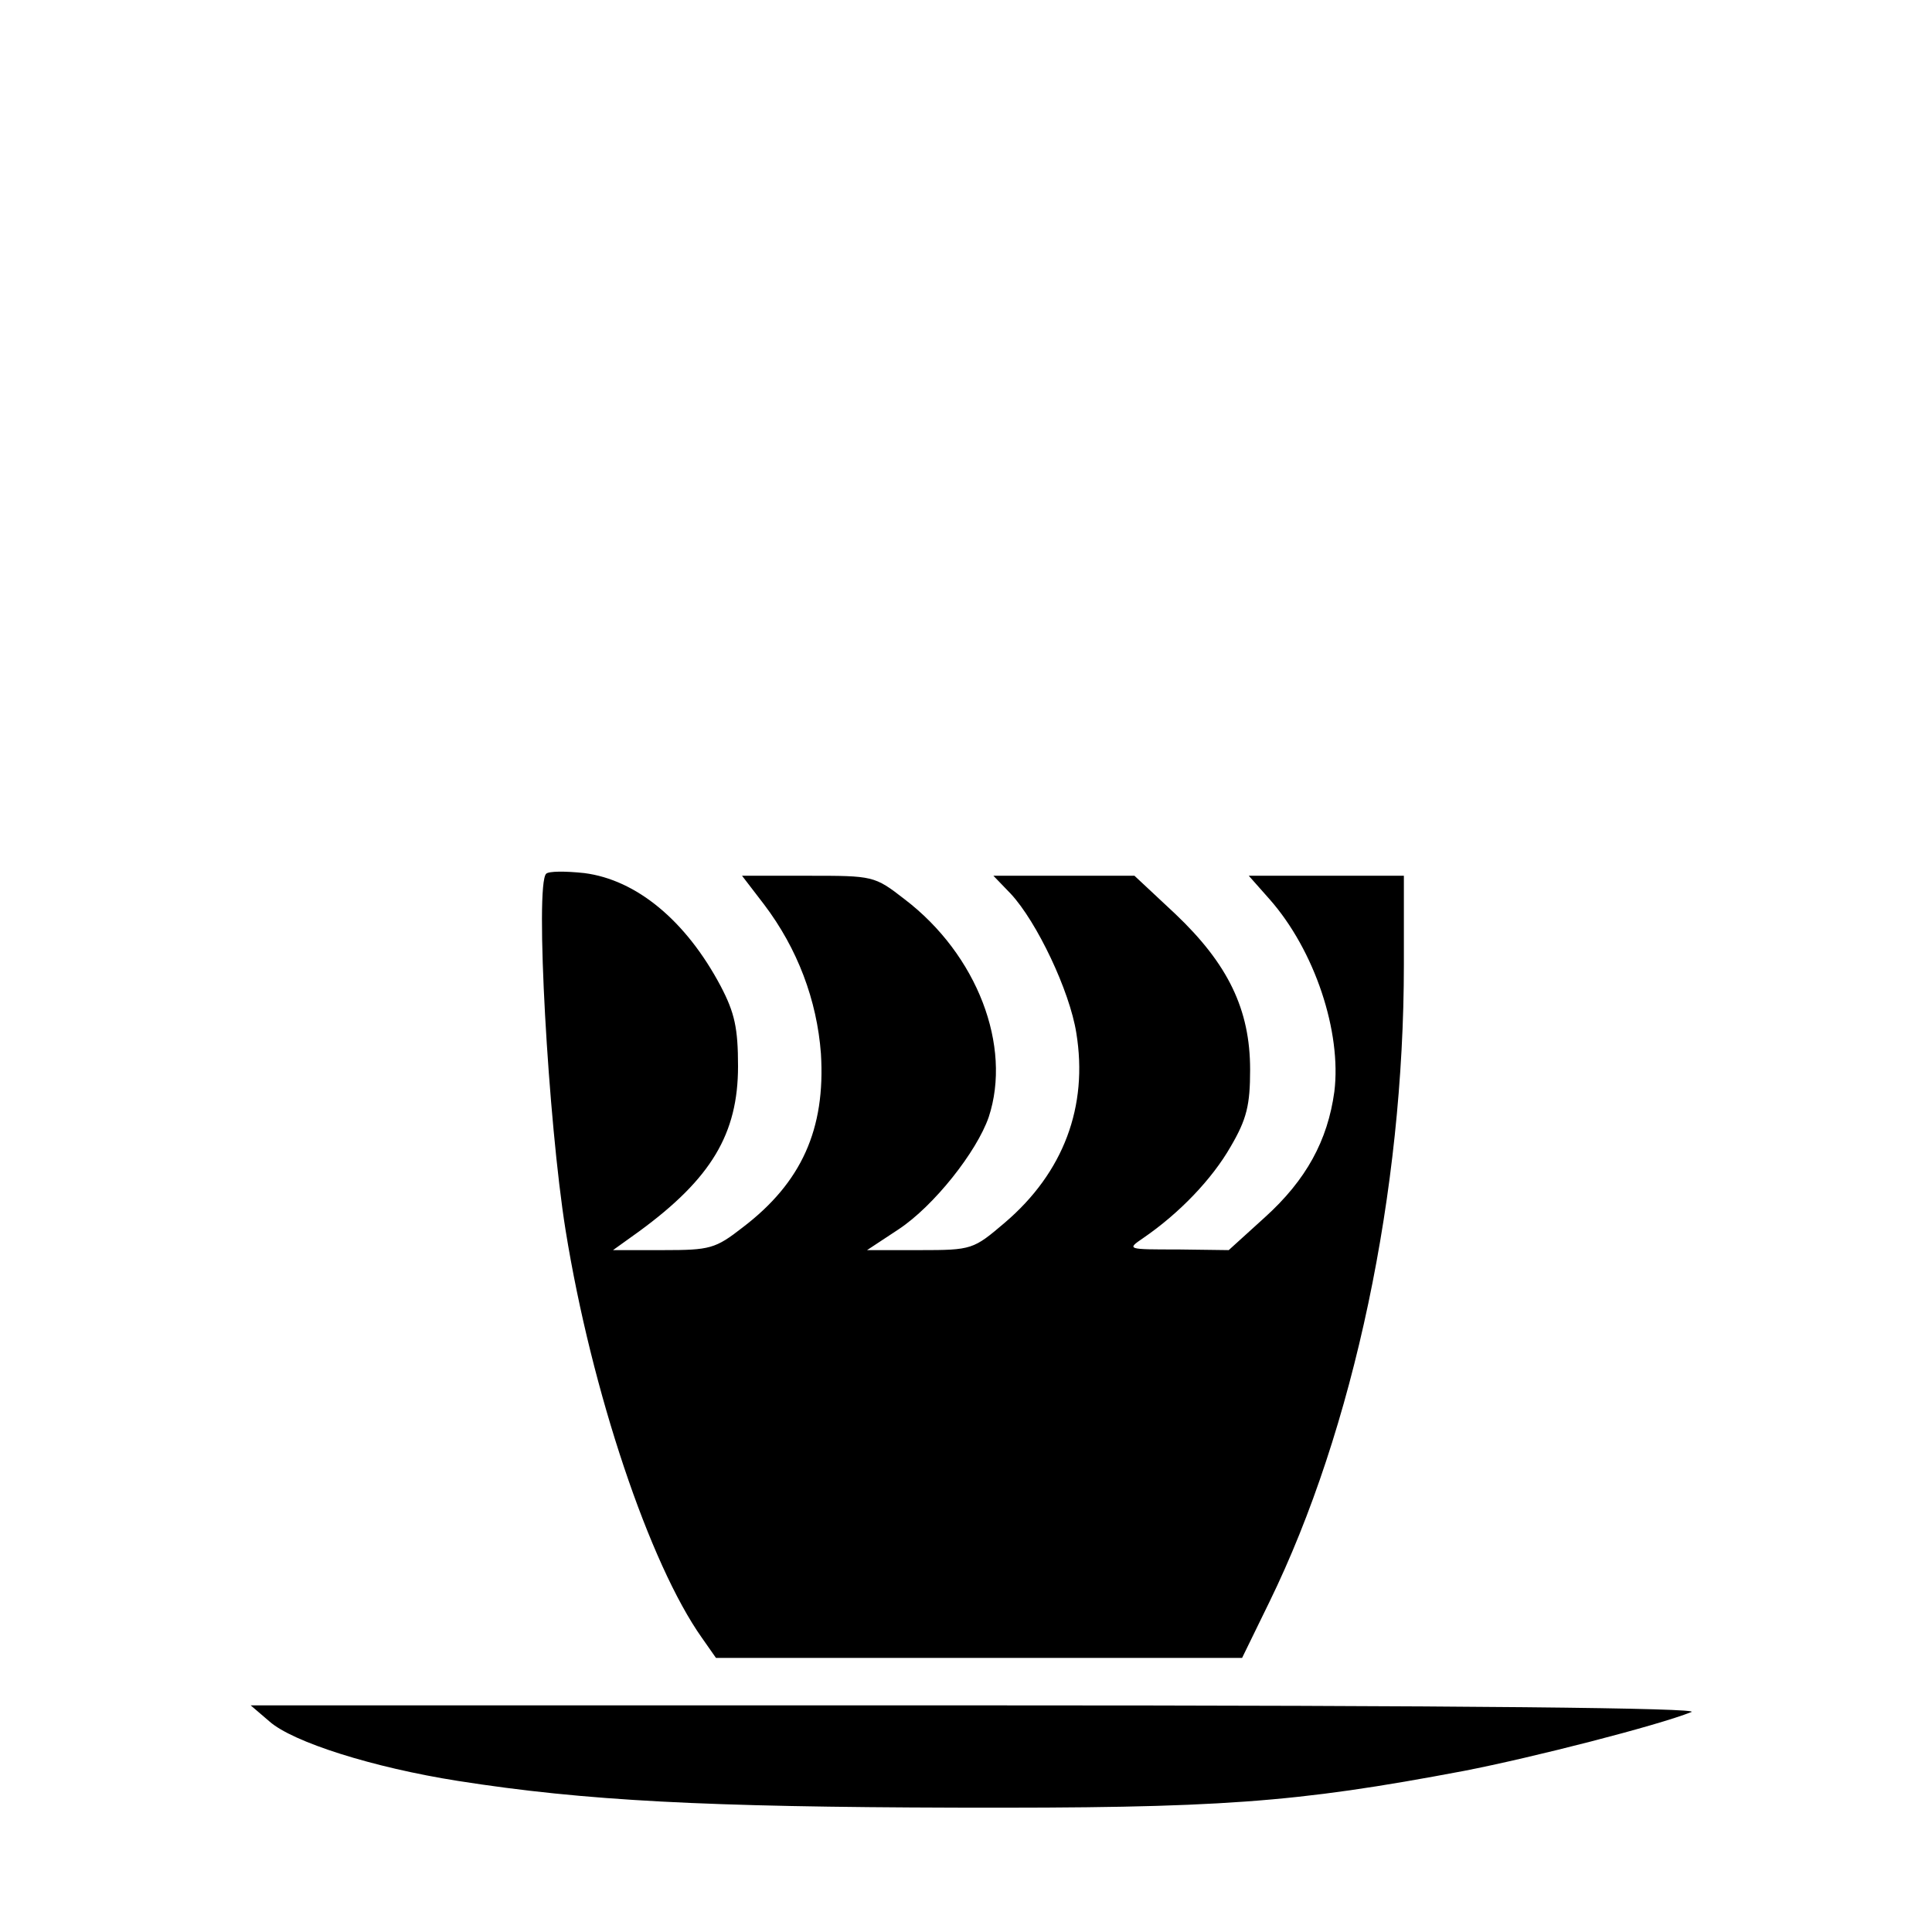
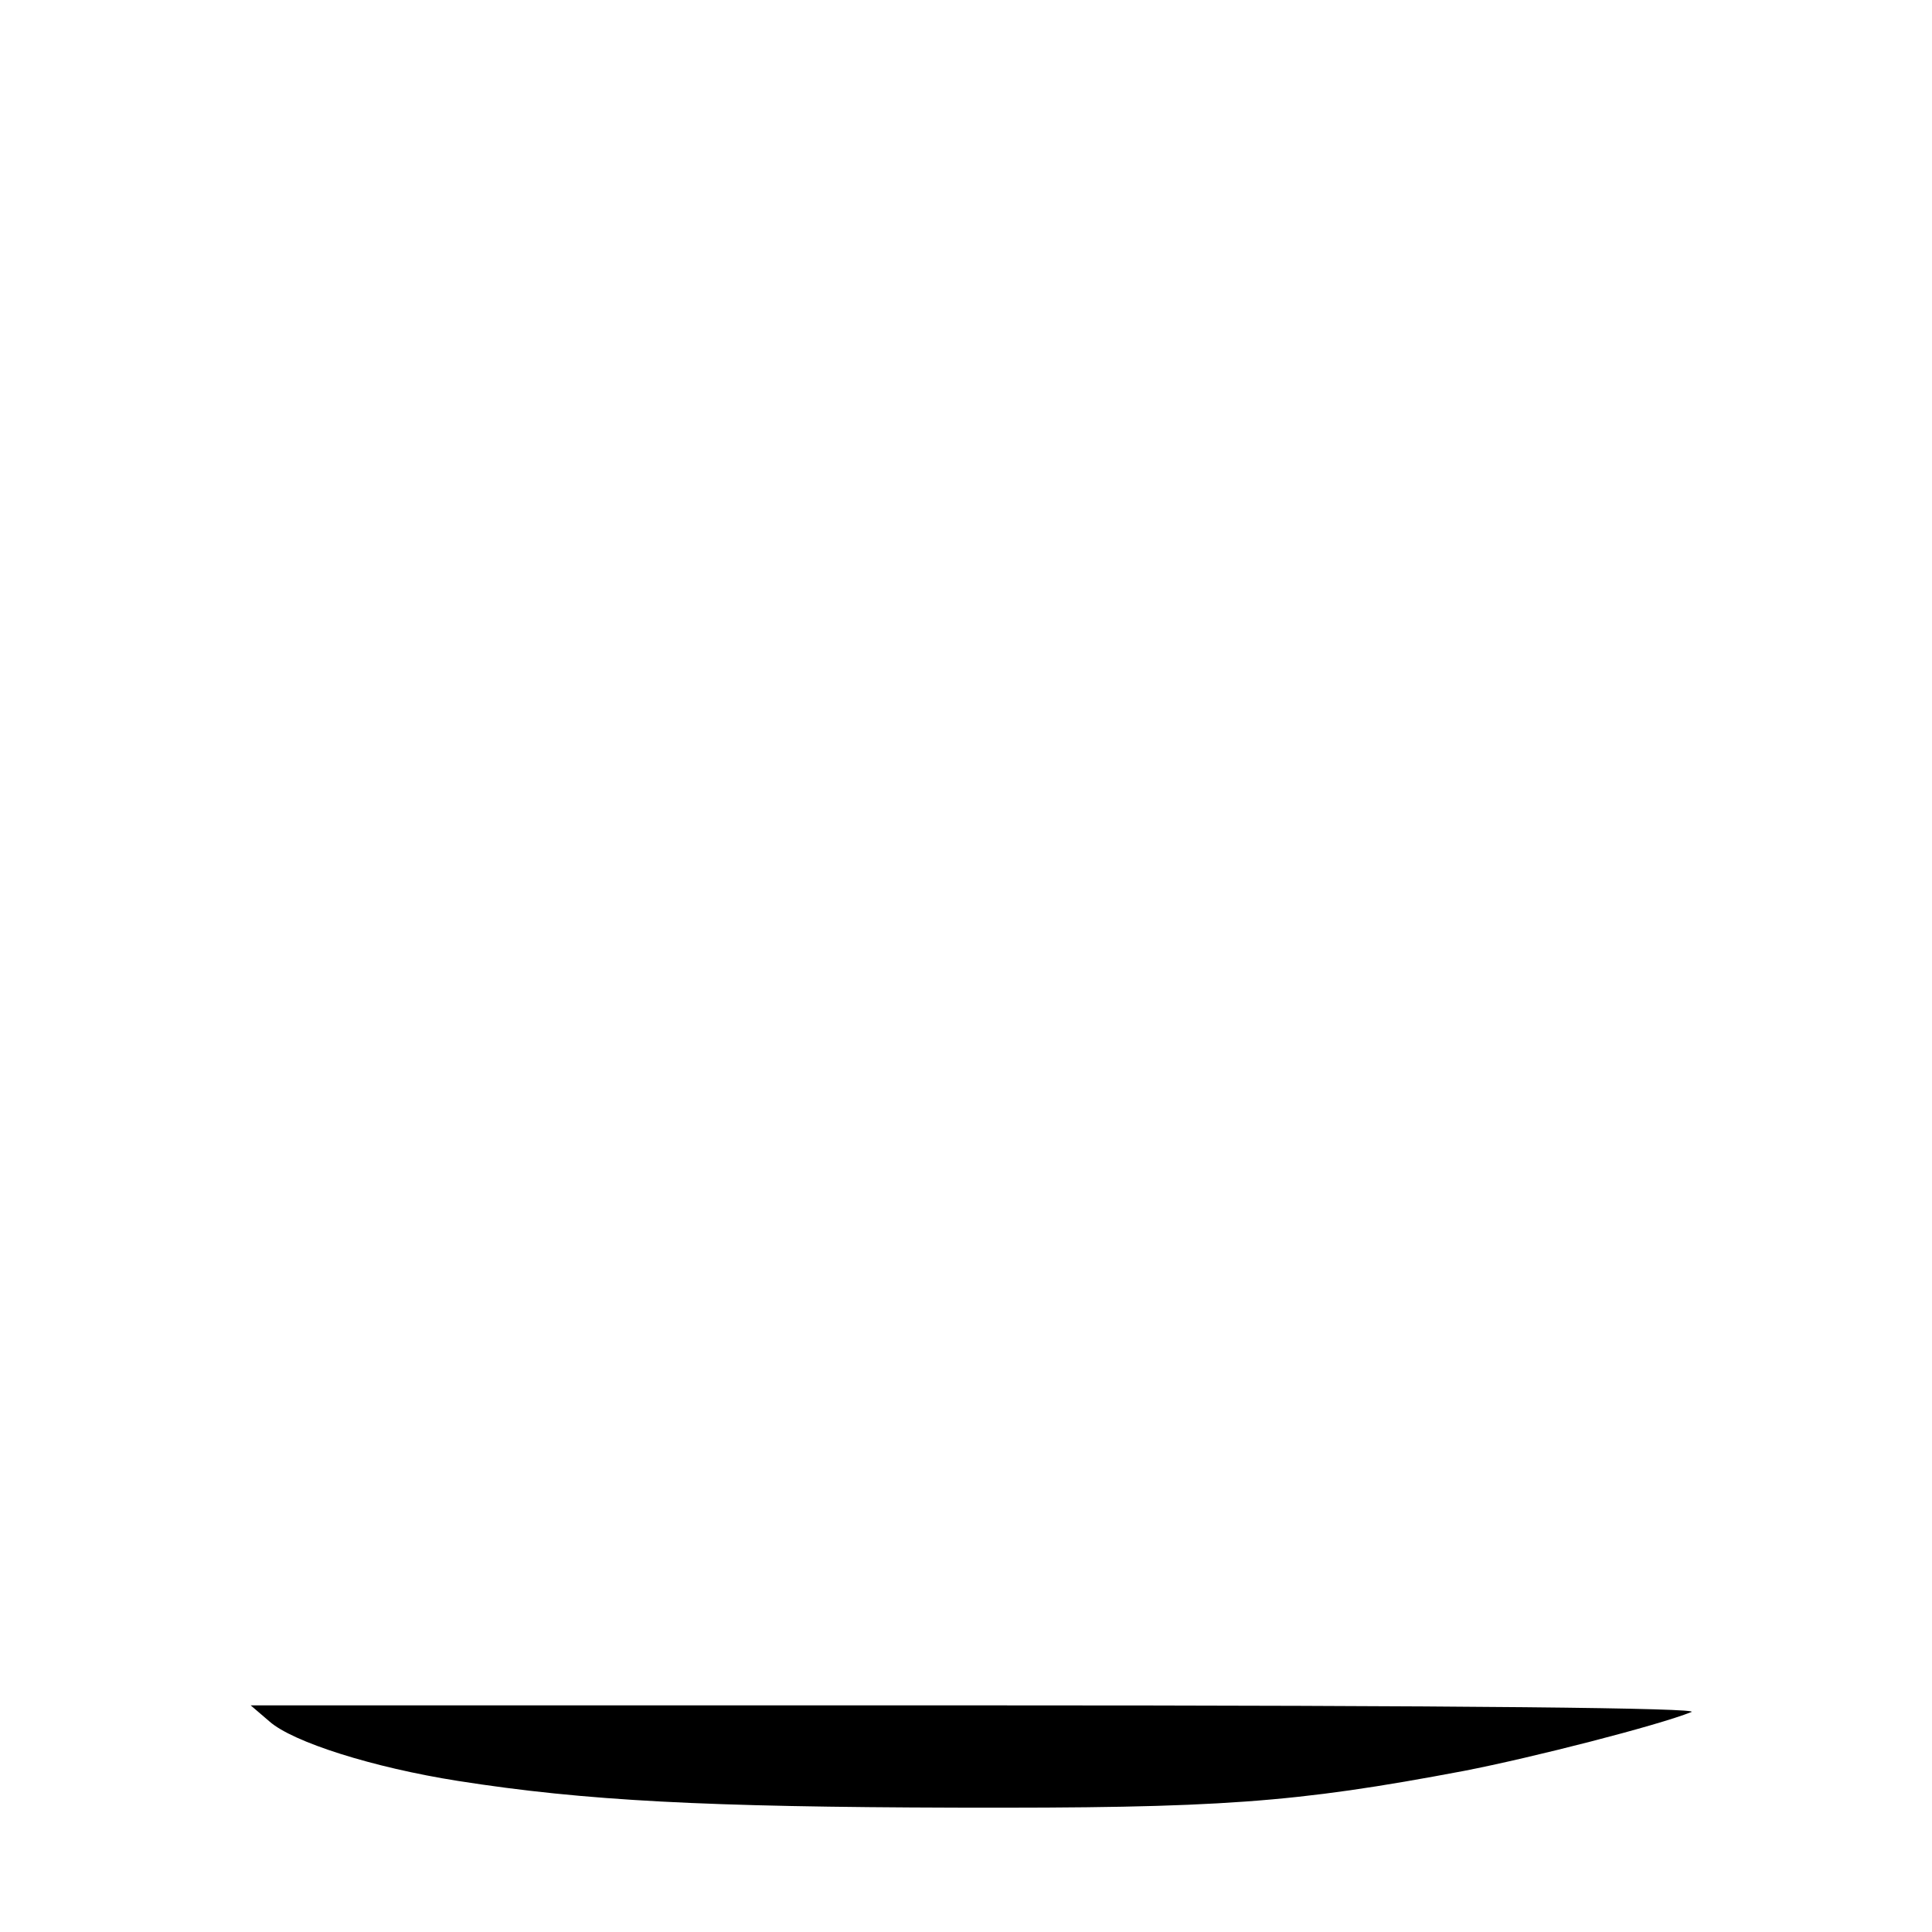
<svg xmlns="http://www.w3.org/2000/svg" version="1.0" width="289pt" height="289pt" viewBox="0 0 289 289" preserveAspectRatio="xMidYMid meet">
  <g transform="translate(0,289) scale(0.1,-0.1)" fill="#000000" stroke="none">
-     <path d="M817 1583 c-17 -16 3 -371 29 -533 39 -242 126 -500 204 -610 l21 -30 394 0 393 0 41 84 c126 258 201 614 201 953 l0 133 -116 0 -116 0 31 -35 c68 -77 108 -199 97 -288 -10 -73 -42 -132 -104 -188 l-54 -49 -76 1 c-76 0 -77 0 -52 17 54 37 103 88 131 137 24 41 29 62 29 115 0 90 -33 158 -112 233 l-61 57 -105 0 -106 0 26 -27 c39 -42 88 -145 98 -208 18 -110 -19 -209 -107 -284 -47 -40 -49 -41 -127 -41 l-79 0 47 31 c53 35 117 116 135 168 35 106 -17 243 -126 326 -45 35 -47 35 -144 35 l-99 0 33 -43 c50 -66 79 -143 85 -223 7 -113 -29 -193 -117 -260 -41 -32 -49 -34 -119 -34 l-75 0 39 28 c108 79 148 146 148 247 0 57 -5 80 -26 120 -52 98 -126 159 -204 169 -28 3 -53 3 -57 -1z" />
    <path d="M403 315 c35 -31 155 -69 282 -89 191 -30 372 -39 745 -40 395 -1 506 7 760 55 103 20 290 68 340 88 17 6 -329 10 -1065 10 l-1090 0 28 -24z" />
  </g>
</svg>